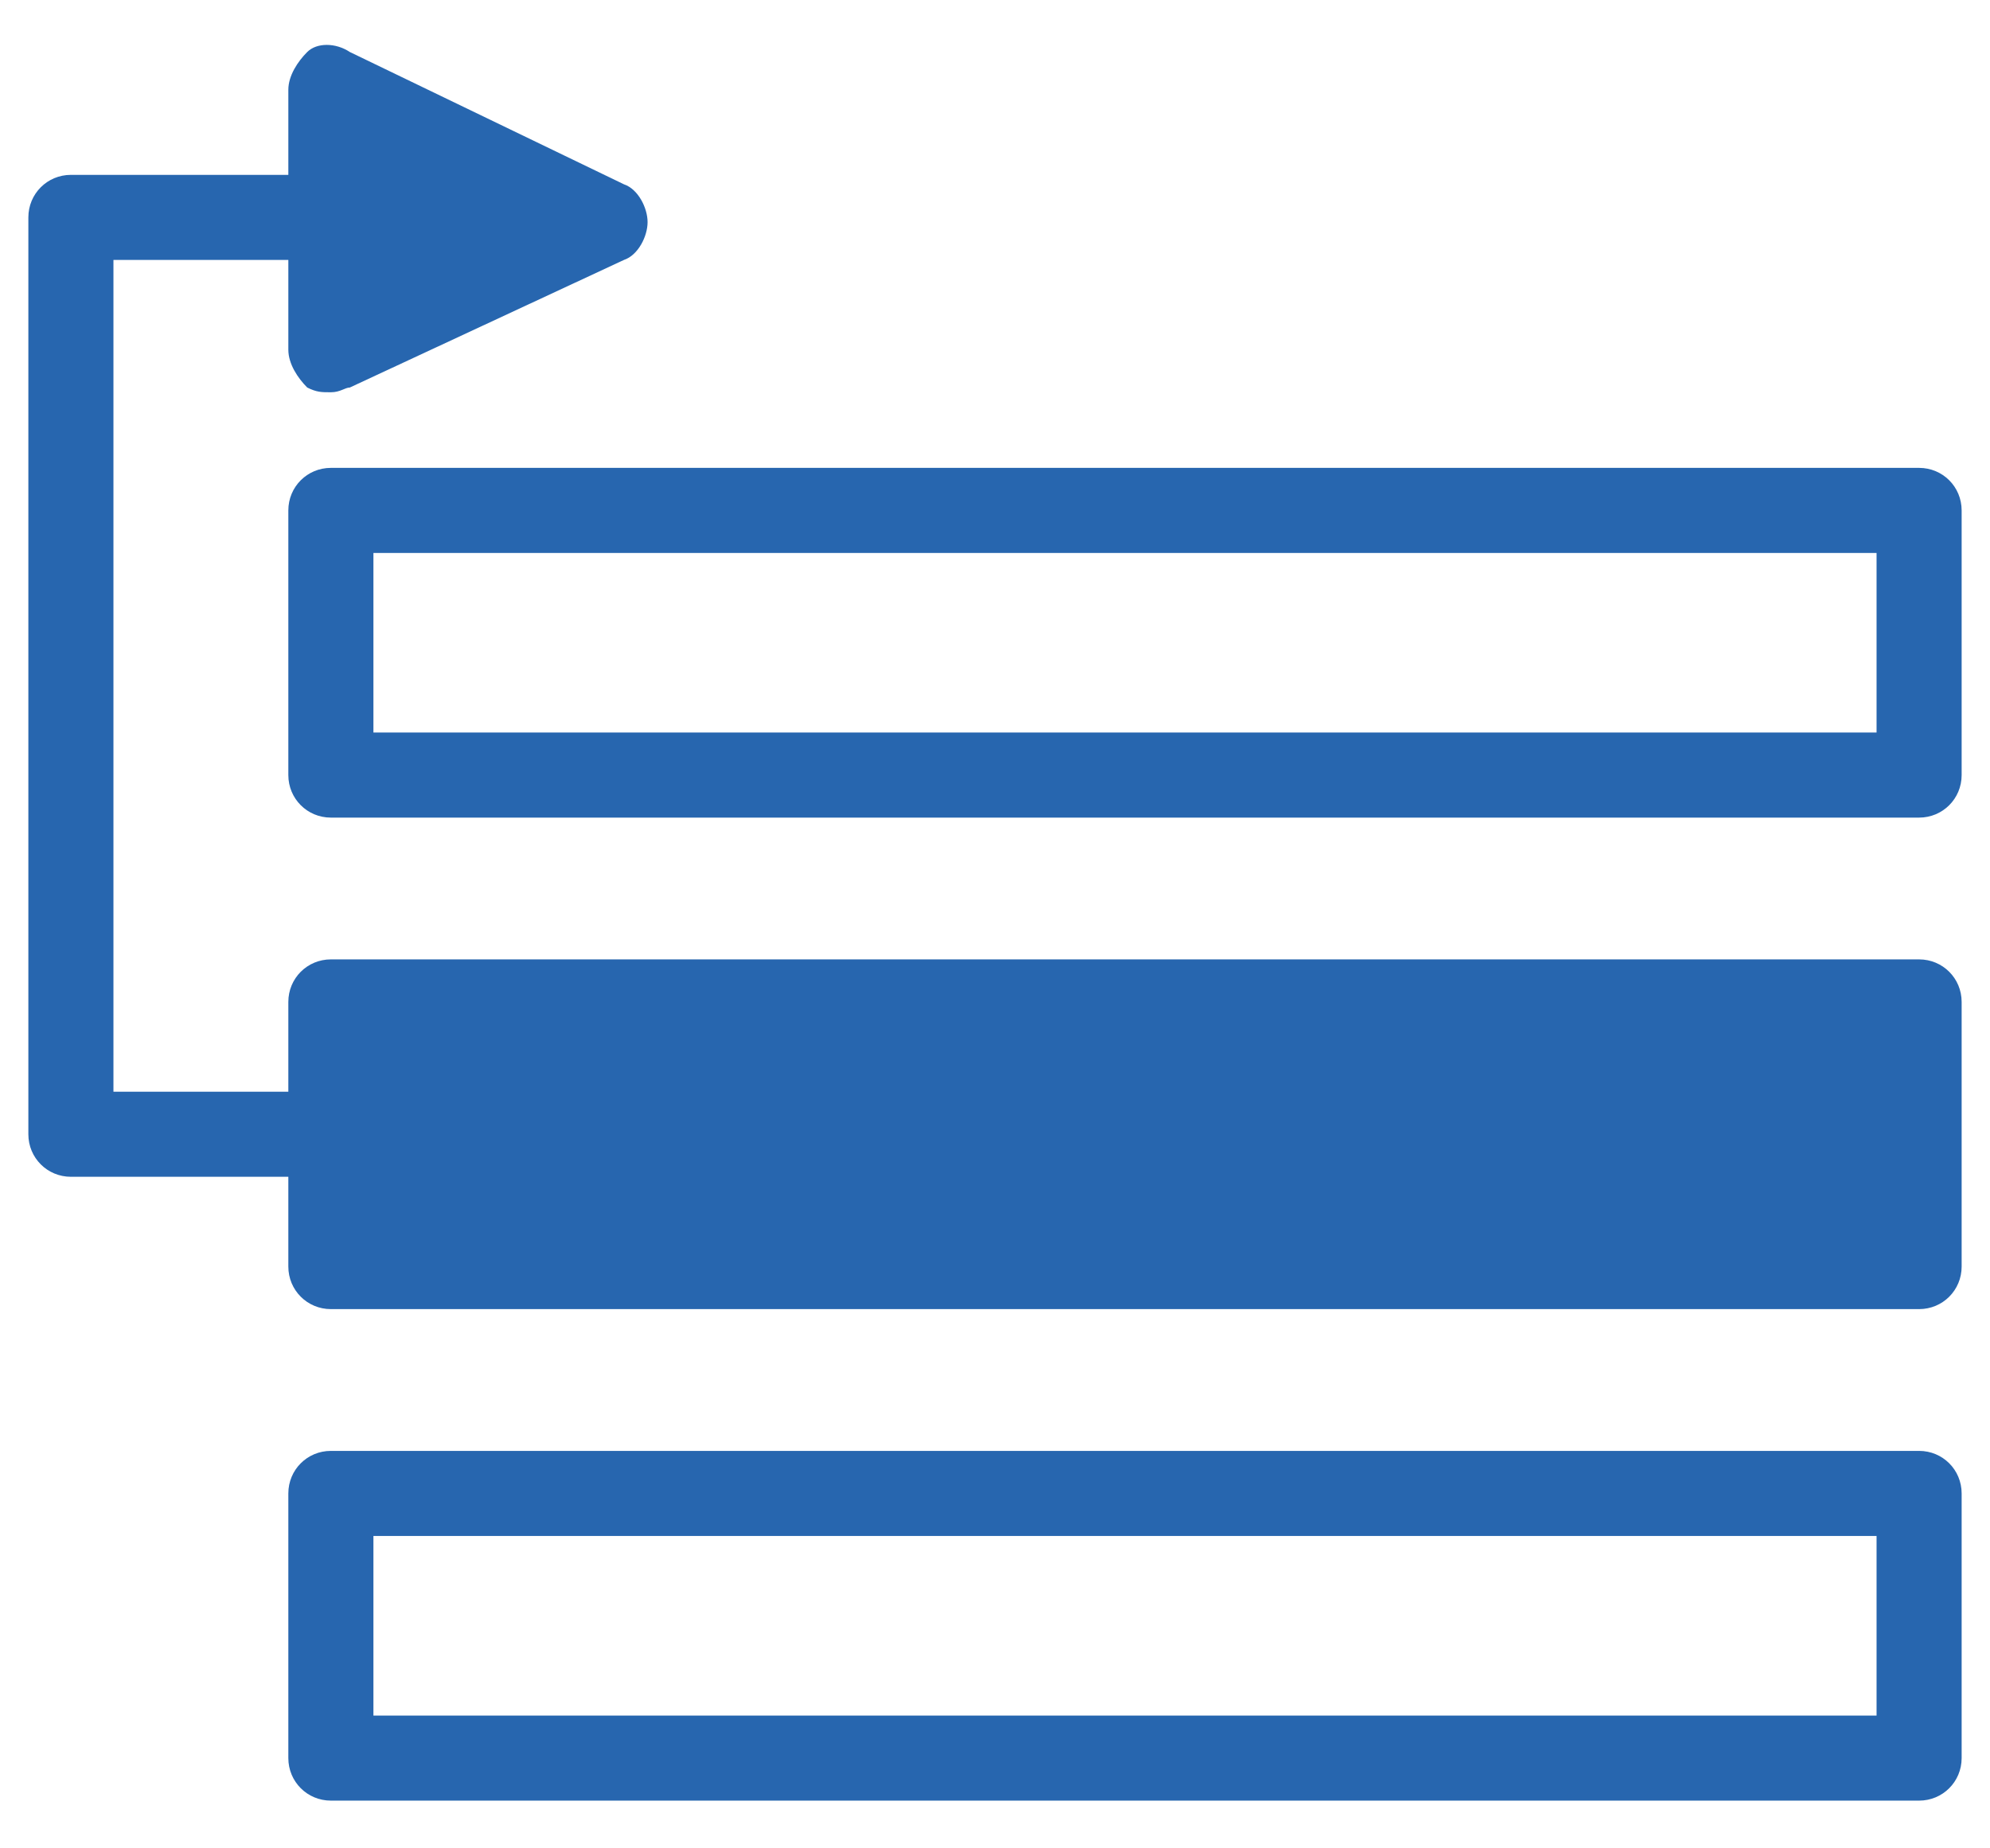
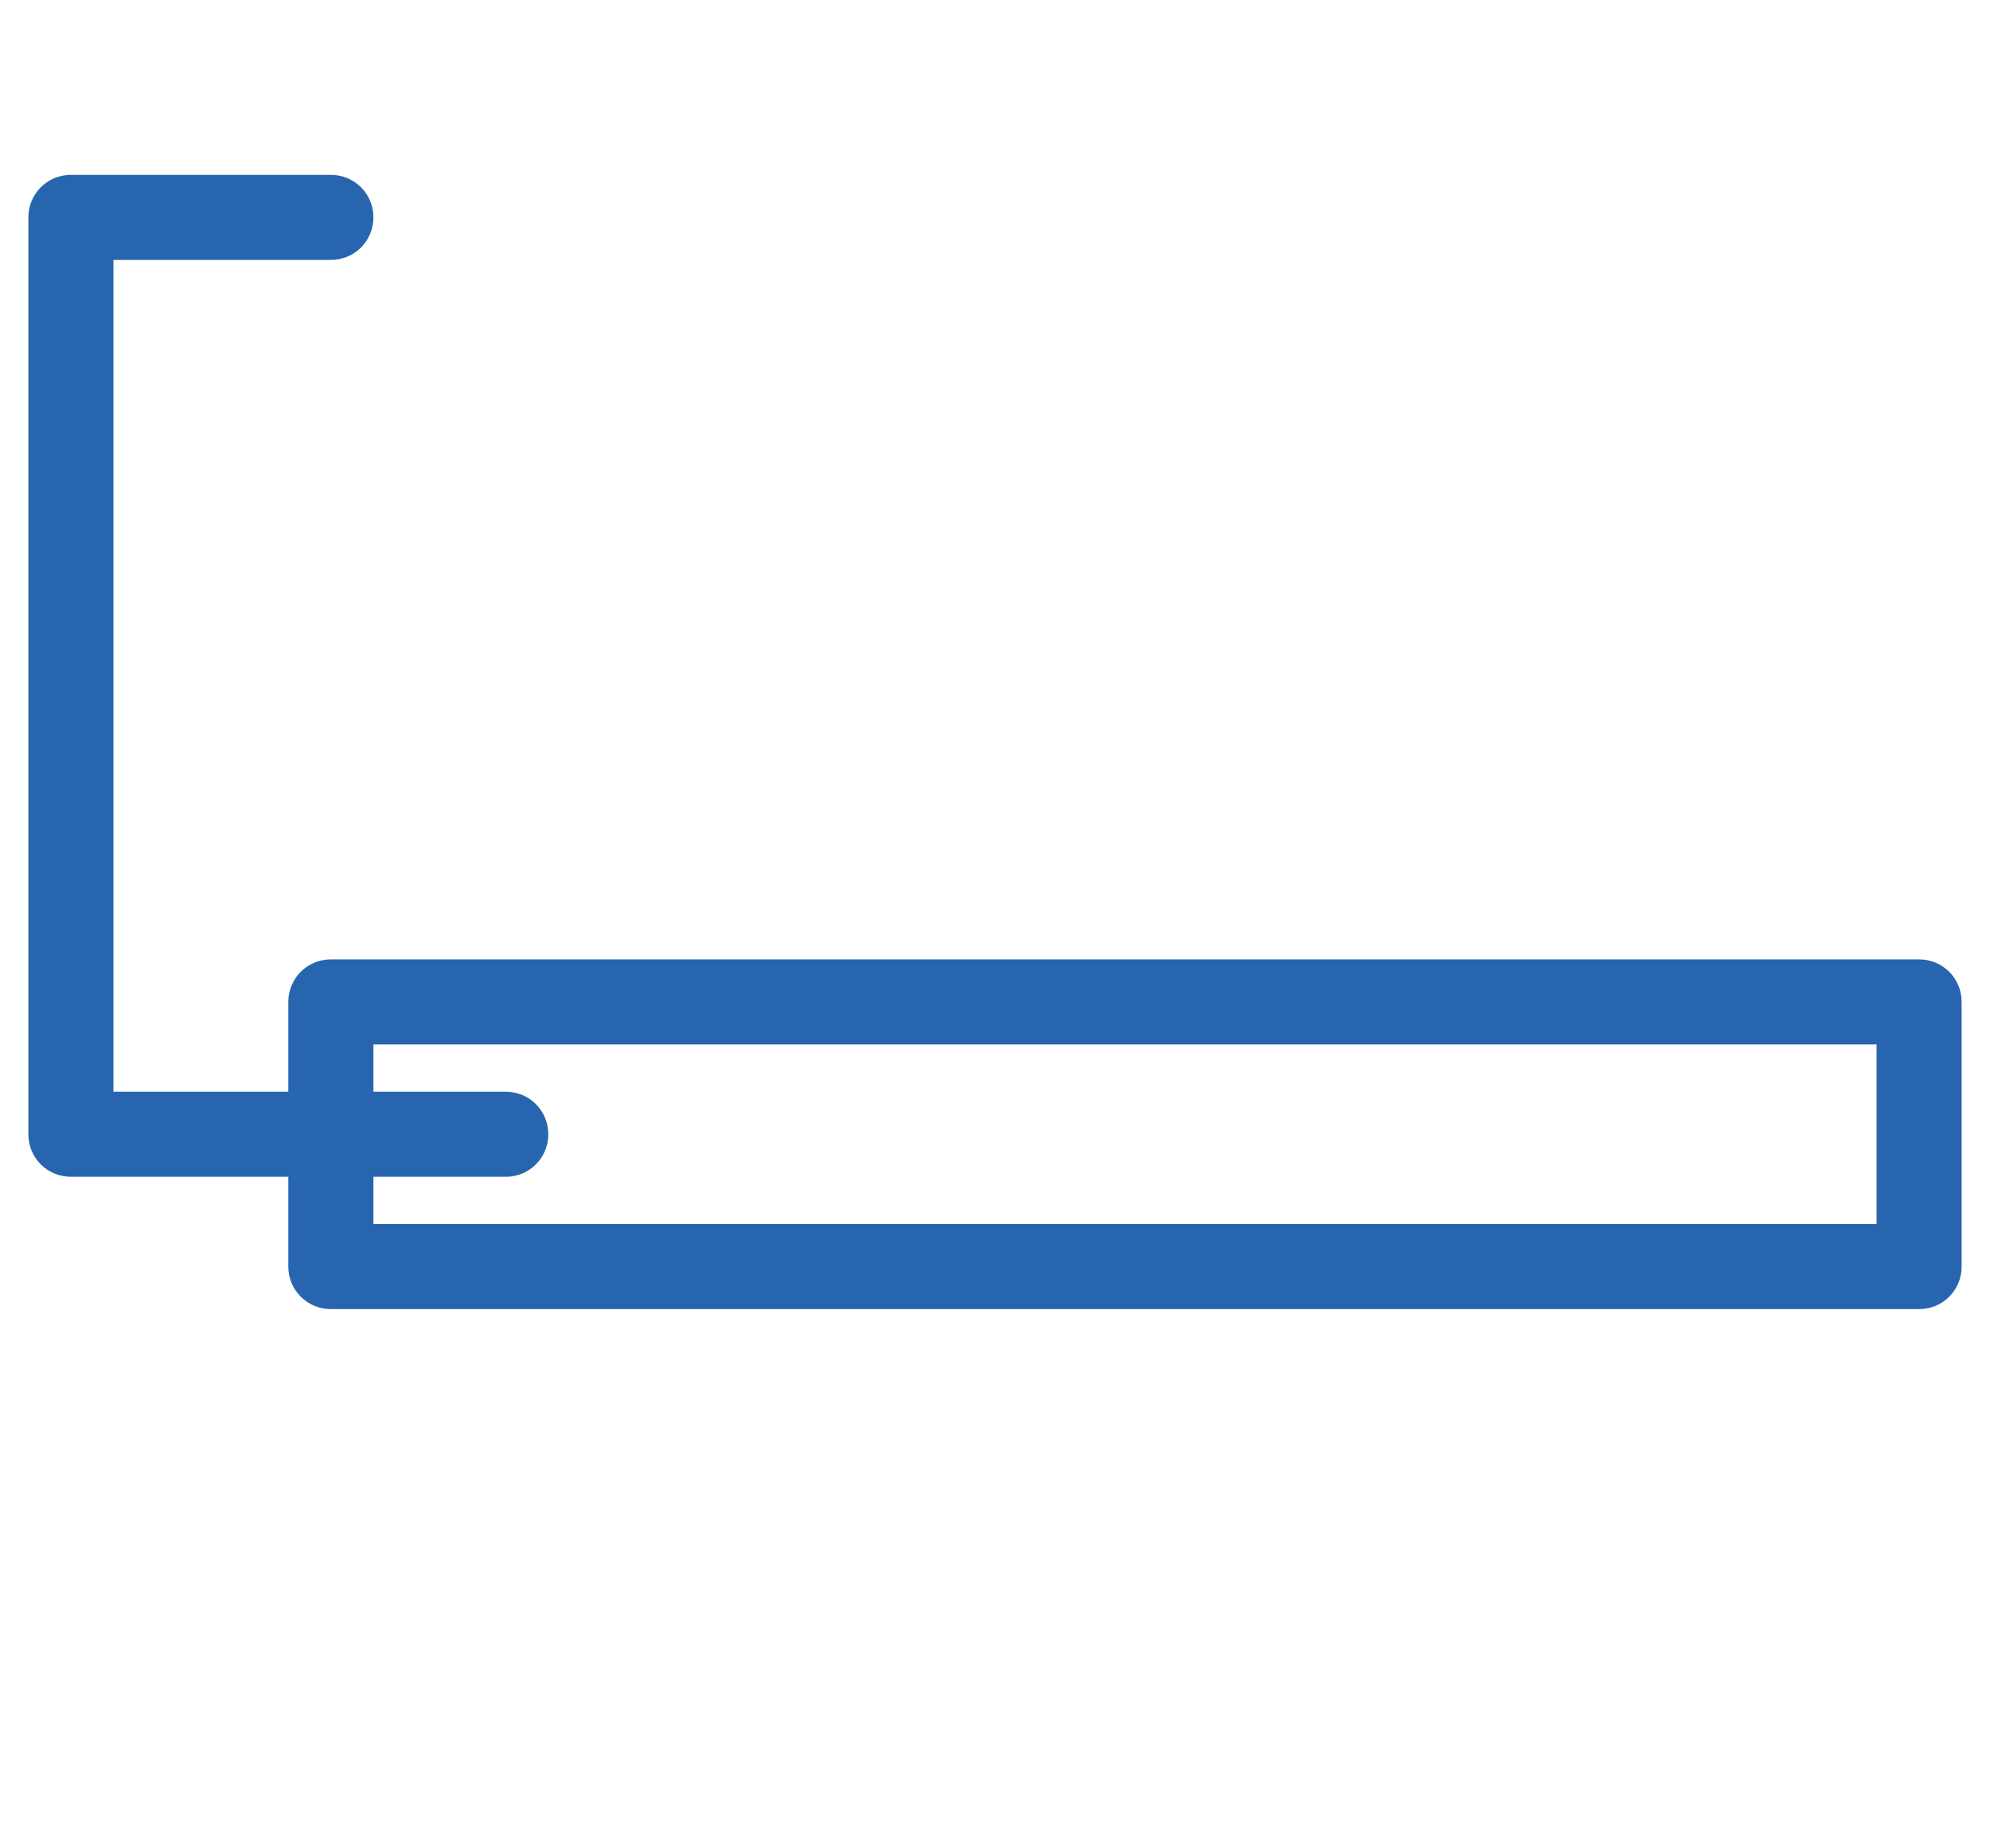
<svg xmlns="http://www.w3.org/2000/svg" version="1.1" id="Vrstva_1" x="0px" y="0px" width="42.1px" height="39.1px" viewBox="0 0 42.1 39.1" style="enable-background:new 0 0 42.1 39.1;" xml:space="preserve">
  <style type="text/css">
	.st0{fill:#2766AF;}
</style>
  <g>
-     <path class="st0" d="M40.6,17.3H7c-0.5,0-0.9-0.4-0.9-0.9v-5.6c0-0.5,0.4-0.9,0.9-0.9h33.6c0.5,0,0.9,0.4,0.9,0.9v5.6   C41.5,16.9,41.1,17.3,40.6,17.3z M7.9,15.5h31.8v-3.8H7.9V15.5z" />
    <g>
-       <rect x="7" y="21.2" class="st0" width="33.6" height="5.6" />
      <path class="st0" d="M40.6,27.7H7c-0.5,0-0.9-0.4-0.9-0.9v-5.6c0-0.5,0.4-0.9,0.9-0.9h33.6c0.5,0,0.9,0.4,0.9,0.9v5.6    C41.5,27.3,41.1,27.7,40.6,27.7z M7.9,25.9h31.8v-3.8H7.9V25.9z" />
    </g>
-     <path class="st0" d="M40.6,38.1H7c-0.5,0-0.9-0.4-0.9-0.9v-5.6c0-0.5,0.4-0.9,0.9-0.9h33.6c0.5,0,0.9,0.4,0.9,0.9v5.6   C41.5,37.7,41.1,38.1,40.6,38.1z M7.9,36.3h31.8v-3.8H7.9V36.3z" />
    <path class="st0" d="M10.7,24.9H1.5c-0.5,0-0.9-0.4-0.9-0.9V4.6c0-0.5,0.4-0.9,0.9-0.9H7c0.5,0,0.9,0.4,0.9,0.9S7.5,5.5,7,5.5H2.4   v17.6h8.3c0.5,0,0.9,0.4,0.9,0.9S11.2,24.9,10.7,24.9z" />
    <g>
-       <polygon class="st0" points="7,1.9 7,7.4 12.8,4.6   " />
-       <path class="st0" d="M7,8.3c-0.2,0-0.3,0-0.5-0.1C6.3,8,6.1,7.7,6.1,7.4V1.9c0-0.3,0.2-0.6,0.4-0.8s0.6-0.2,0.9,0l5.8,2.8    c0.3,0.1,0.5,0.5,0.5,0.8s-0.2,0.7-0.5,0.8L7.4,8.2C7.3,8.2,7.2,8.3,7,8.3z M7.9,3.3v2.7l2.8-1.3L7.9,3.3z" />
-     </g>
+       </g>
  </g>
</svg>